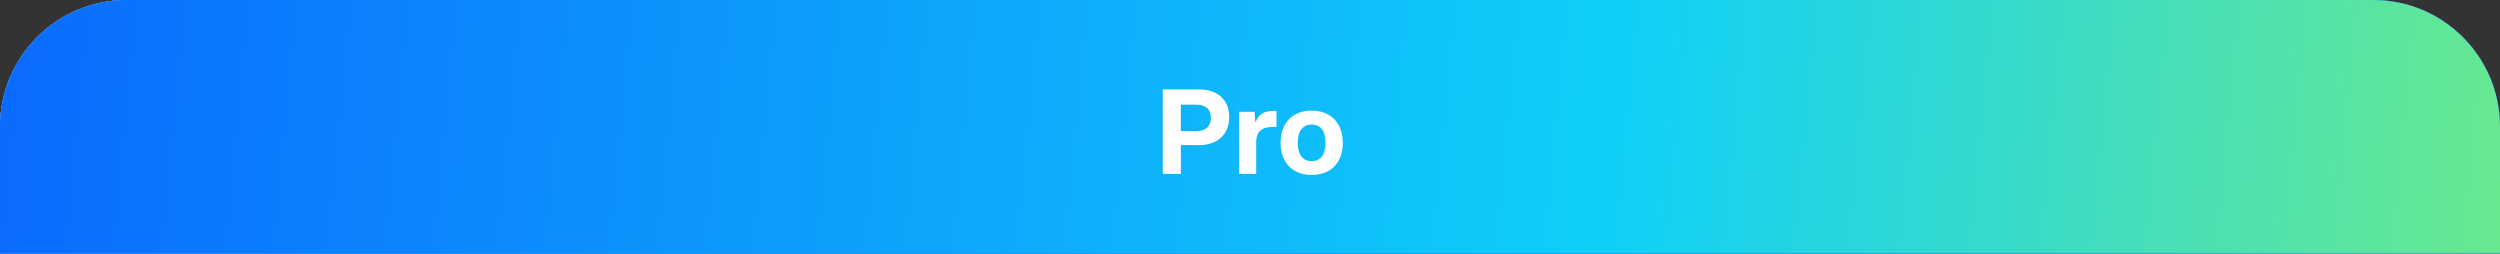
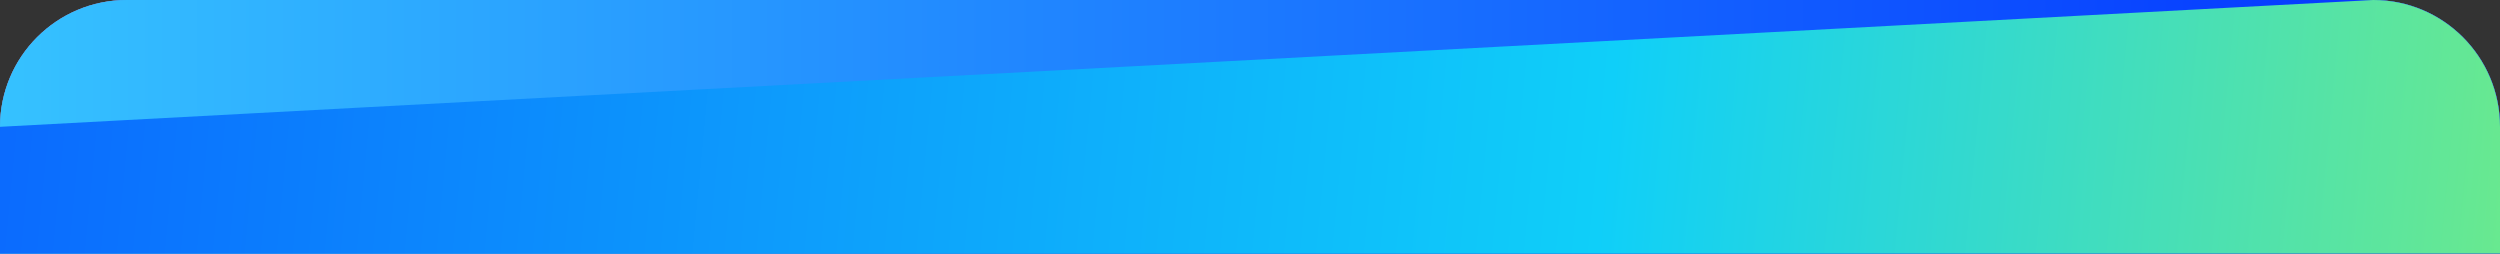
<svg xmlns="http://www.w3.org/2000/svg" viewBox="0 0 690 70" height="70" width="690" version="1.1" fill="none">
  <rect x="0" y="0" width="690" height="70" fill="#333333" stroke="none" />
  <defs>
    <linearGradient id="master_svg0_329_08673" y2="1.111" x2="0.955" y1="1.126" x1="-0.037">
      <stop stop-opacity="1" stop-color="#FD5B5B" offset="0%" />
      <stop stop-opacity="1" stop-color="#BD39C9" offset="97.381%" />
    </linearGradient>
    <linearGradient id="master_svg1_329_08674" y2="0.5" x2="0.123" y1="0.5" x1="0.866">
      <stop stop-opacity="1" stop-color="#365FB7" offset="0%" />
      <stop stop-opacity="1" stop-color="#4191EA" offset="100%" />
    </linearGradient>
    <linearGradient id="master_svg2_329_08675" y2="0.503" x2="-0.024" y1="0.503" x1="1.038">
      <stop stop-opacity="1" stop-color="#002BFF" offset="0%" />
      <stop stop-opacity="1" stop-color="#37C6FF" offset="100%" />
    </linearGradient>
    <linearGradient id="master_svg3_329_08676" y2="-0.31" x2="1.292" y1="-0.323" x1="-0.067">
      <stop stop-opacity="1" stop-color="#0A5EFF" offset="0%" />
      <stop stop-opacity="1" stop-color="#0FCFF9" offset="52.74%" />
      <stop stop-opacity="1" stop-color="#AFFD3C" offset="100%" />
    </linearGradient>
  </defs>
  <g>
    <g>
-       <path fill-opacity="1" fill="#D43939" d="M0 35C3.924219170633544e-15 15.67 15.67 0 35 0L655 0C674.33 0 690 15.67 690 35L690 70C690 70 690 70 690 70L0 70C0 70 0 70 0 70Z" />
-       <path fill-opacity="1" fill="#3660B8" d="M0 35C3.924219170633544e-15 15.67 15.67 0 35 0L655 0C674.33 0 690 15.67 690 35L690 70C690 70 690 70 690 70L0 70C0 70 0 70 0 70Z" />
      <path fill-opacity="1" fill="url(#master_svg0_329_08673)" d="M0 35C3.924219170633544e-15 15.67 15.67 0 35 0L655 0C674.33 0 690 15.67 690 35L690 70C690 70 690 70 690 70L0 70C0 70 0 70 0 70Z" />
      <path fill-opacity="1" fill="url(#master_svg1_329_08674)" d="M0 35C3.924219170633544e-15 15.67 15.67 0 35 0L655 0C674.33 0 690 15.67 690 35L690 70C690 70 690 70 690 70L0 70C0 70 0 70 0 70Z" />
      <path fill-opacity="1" fill="url(#master_svg2_329_08675)" d="M0 35C3.924219170633544e-15 15.67 15.67 0 35 0L655 0C674.33 0 690 15.67 690 35L690 70C690 70 690 70 690 70L0 70C0 70 0 70 0 70Z" />
-       <path fill-opacity="1" fill="url(#master_svg3_329_08676)" d="M0 35C3.924219170633544e-15 15.67 15.67 0 35 0L655 0C674.33 0 690 15.67 690 35L690 70C690 70 690 70 690 70L0 70C0 70 0 70 0 70Z" />
+       <path fill-opacity="1" fill="url(#master_svg3_329_08676)" d="M0 35L655 0C674.33 0 690 15.67 690 35L690 70C690 70 690 70 690 70L0 70C0 70 0 70 0 70Z" />
    </g>
    <g>
-       <path fill-opacity="1" fill="#FFFFFF" d="M320.92,48L325.912,48L325.912,40.032L330.904,40.064C336.184,40.064,339.256,36.928,339.256,32.32C339.256,27.456,335.96,24.672,330.904,24.672L320.92,24.672L320.92,48ZM330.072,28.896C332.28,28.896,334.2,29.76,334.2,32.512C334.2,35.296,332.28,36.192,330.072,36.192L325.912,36.16L325.912,28.896L330.072,28.896ZM342.008,48L346.712,48L346.712,39.04C346.776,36.48,348.088,35.04,351.256,35.04L352.312,35.04L352.312,30.624L351.352,30.624C349.176,30.624,347.384,31.392,346.616,33.6L346.456,33.6L346.264,30.848L342.008,30.848L342.008,48ZM362.04,48.288C367.448,48.288,370.616,44.736,370.616,39.424C370.616,33.856,367.16,30.528,362.04,30.528C356.6,30.528,353.432,34.112,353.432,39.424C353.432,44.992,356.888,48.288,362.04,48.288ZM362.008,44.48C359.672,44.48,358.168,42.816,358.168,39.424C358.168,36,359.704,34.368,362.04,34.368C364.376,34.368,365.848,36.032,365.848,39.424C365.848,42.848,364.312,44.48,362.008,44.48Z" />
-     </g>
+       </g>
  </g>
</svg>